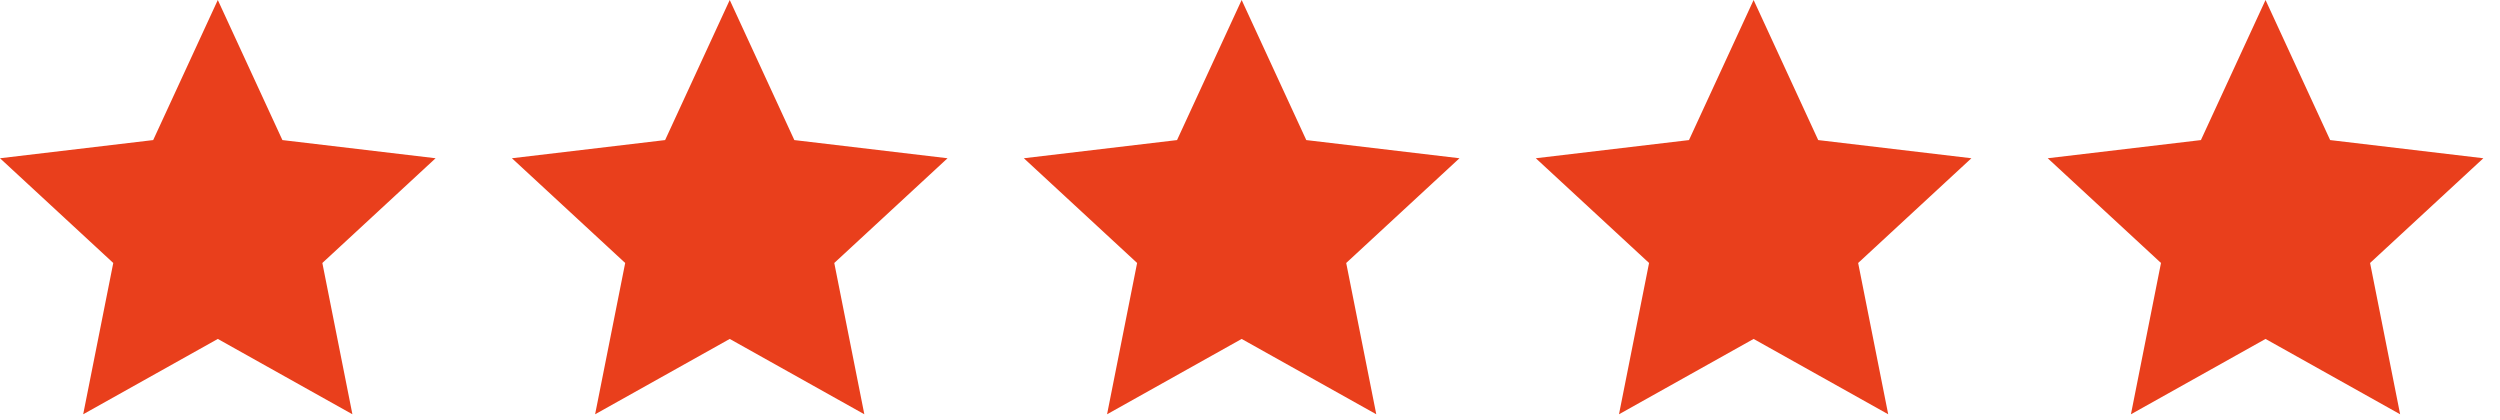
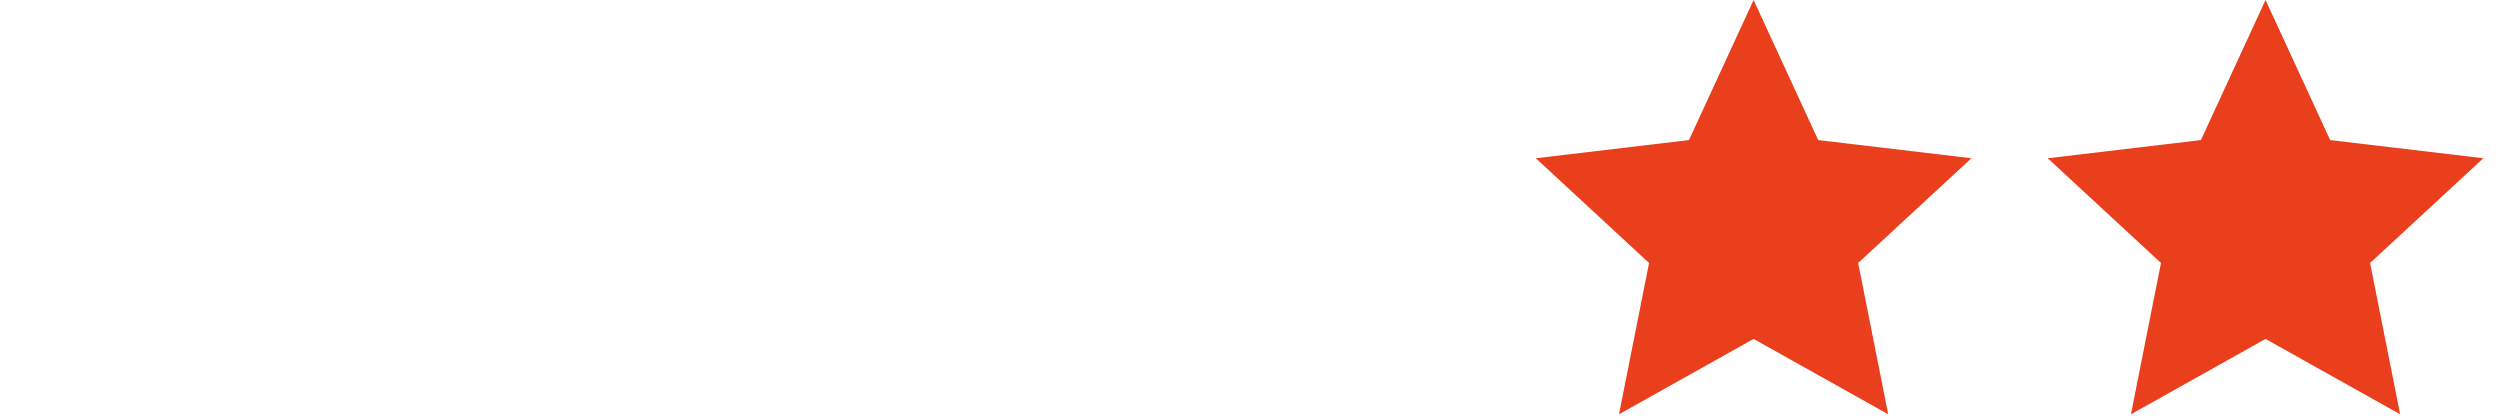
<svg xmlns="http://www.w3.org/2000/svg" width="131" height="22" viewBox="0 0 131 22" fill="none">
-   <path d="M11.413 17.76L4.359 21.708L5.935 13.78L0 8.292L8.027 7.34L11.413 0L14.798 7.34L22.825 8.292L16.891 13.78L18.466 21.708L11.413 17.76Z" fill="#E93F1C" />
-   <path d="M38.238 17.76L31.184 21.708L32.76 13.78L26.825 8.292L34.852 7.34L38.238 0L41.623 7.34L49.651 8.292L43.716 13.78L45.291 21.708L38.238 17.76Z" fill="#E93F1C" />
-   <path d="M65.063 17.76L58.01 21.708L59.585 13.78L53.65 8.292L61.677 7.34L65.063 0L68.449 7.34L76.476 8.292L70.541 13.78L72.117 21.708L65.063 17.76Z" fill="#E93F1C" />
  <path d="M91.889 17.76L84.835 21.708L86.411 13.78L80.476 8.292L88.503 7.34L91.889 0L95.274 7.34L103.301 8.292L97.367 13.78L98.942 21.708L91.889 17.76Z" fill="#E93F1C" />
  <path d="M118.714 17.76L111.661 21.708L113.236 13.78L107.301 8.292L115.328 7.34L118.714 0L122.1 7.34L130.127 8.292L124.192 13.78L125.767 21.708L118.714 17.76Z" fill="#E93F1C" />
</svg>